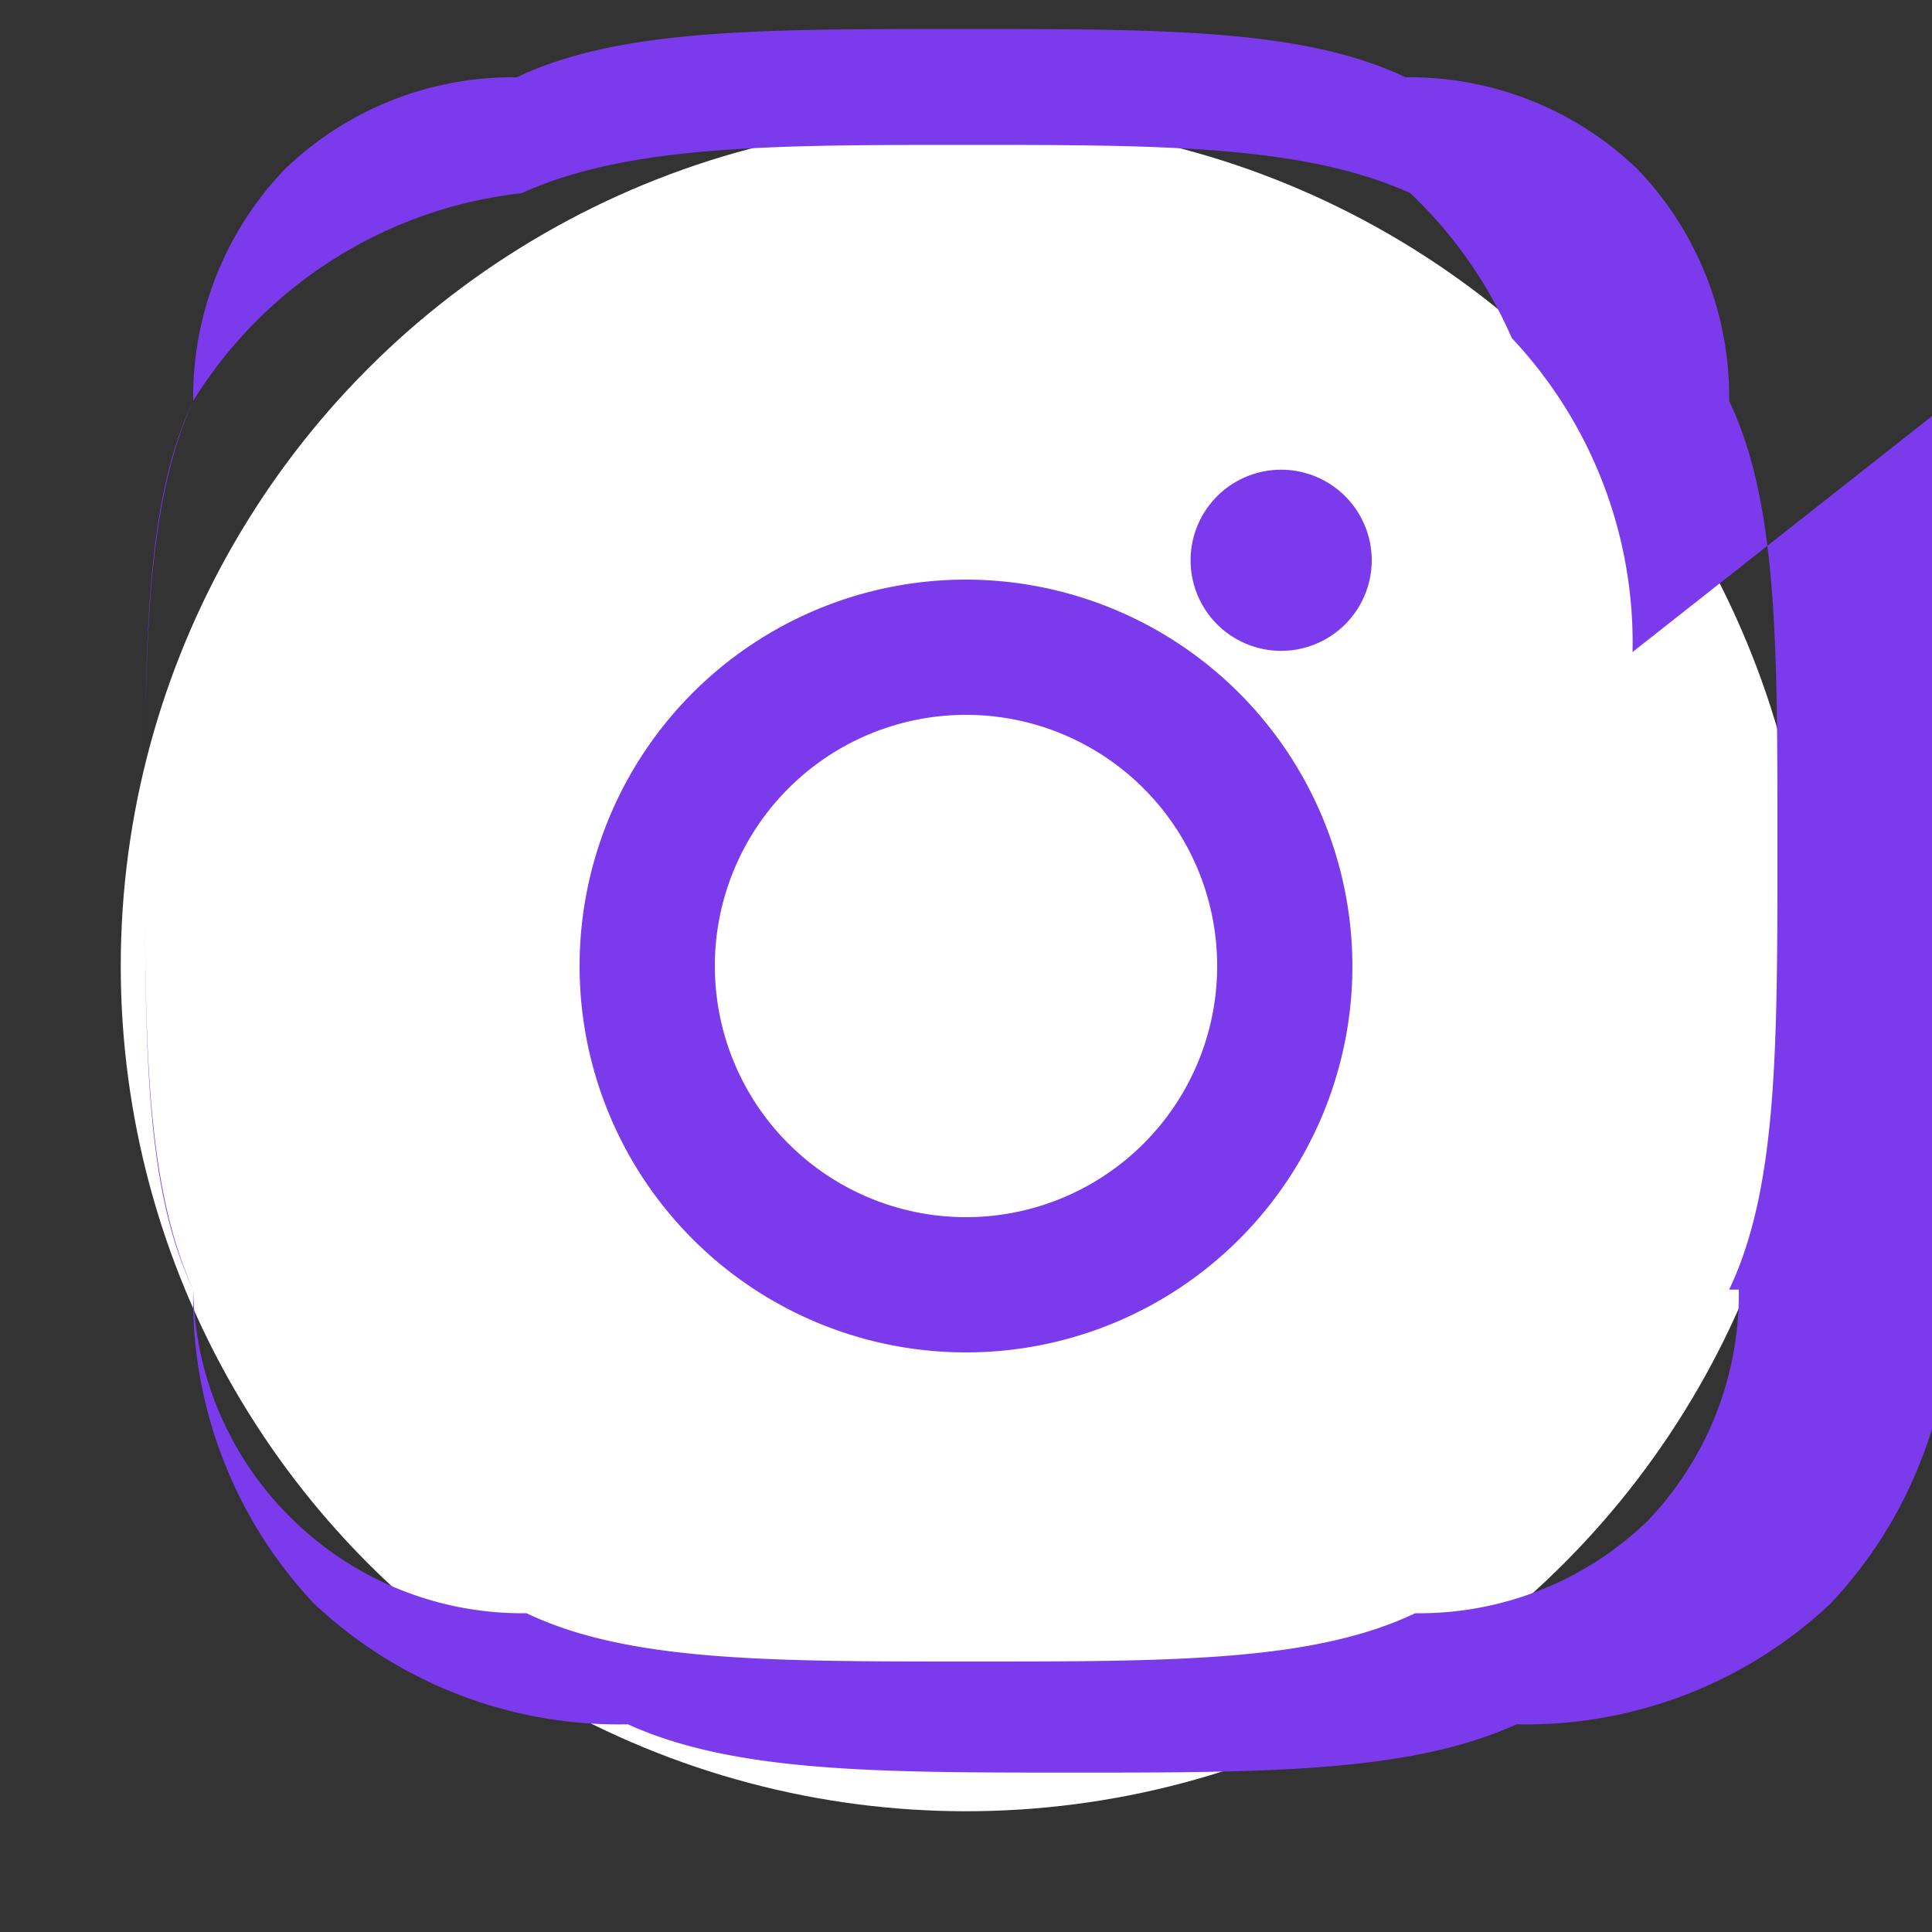
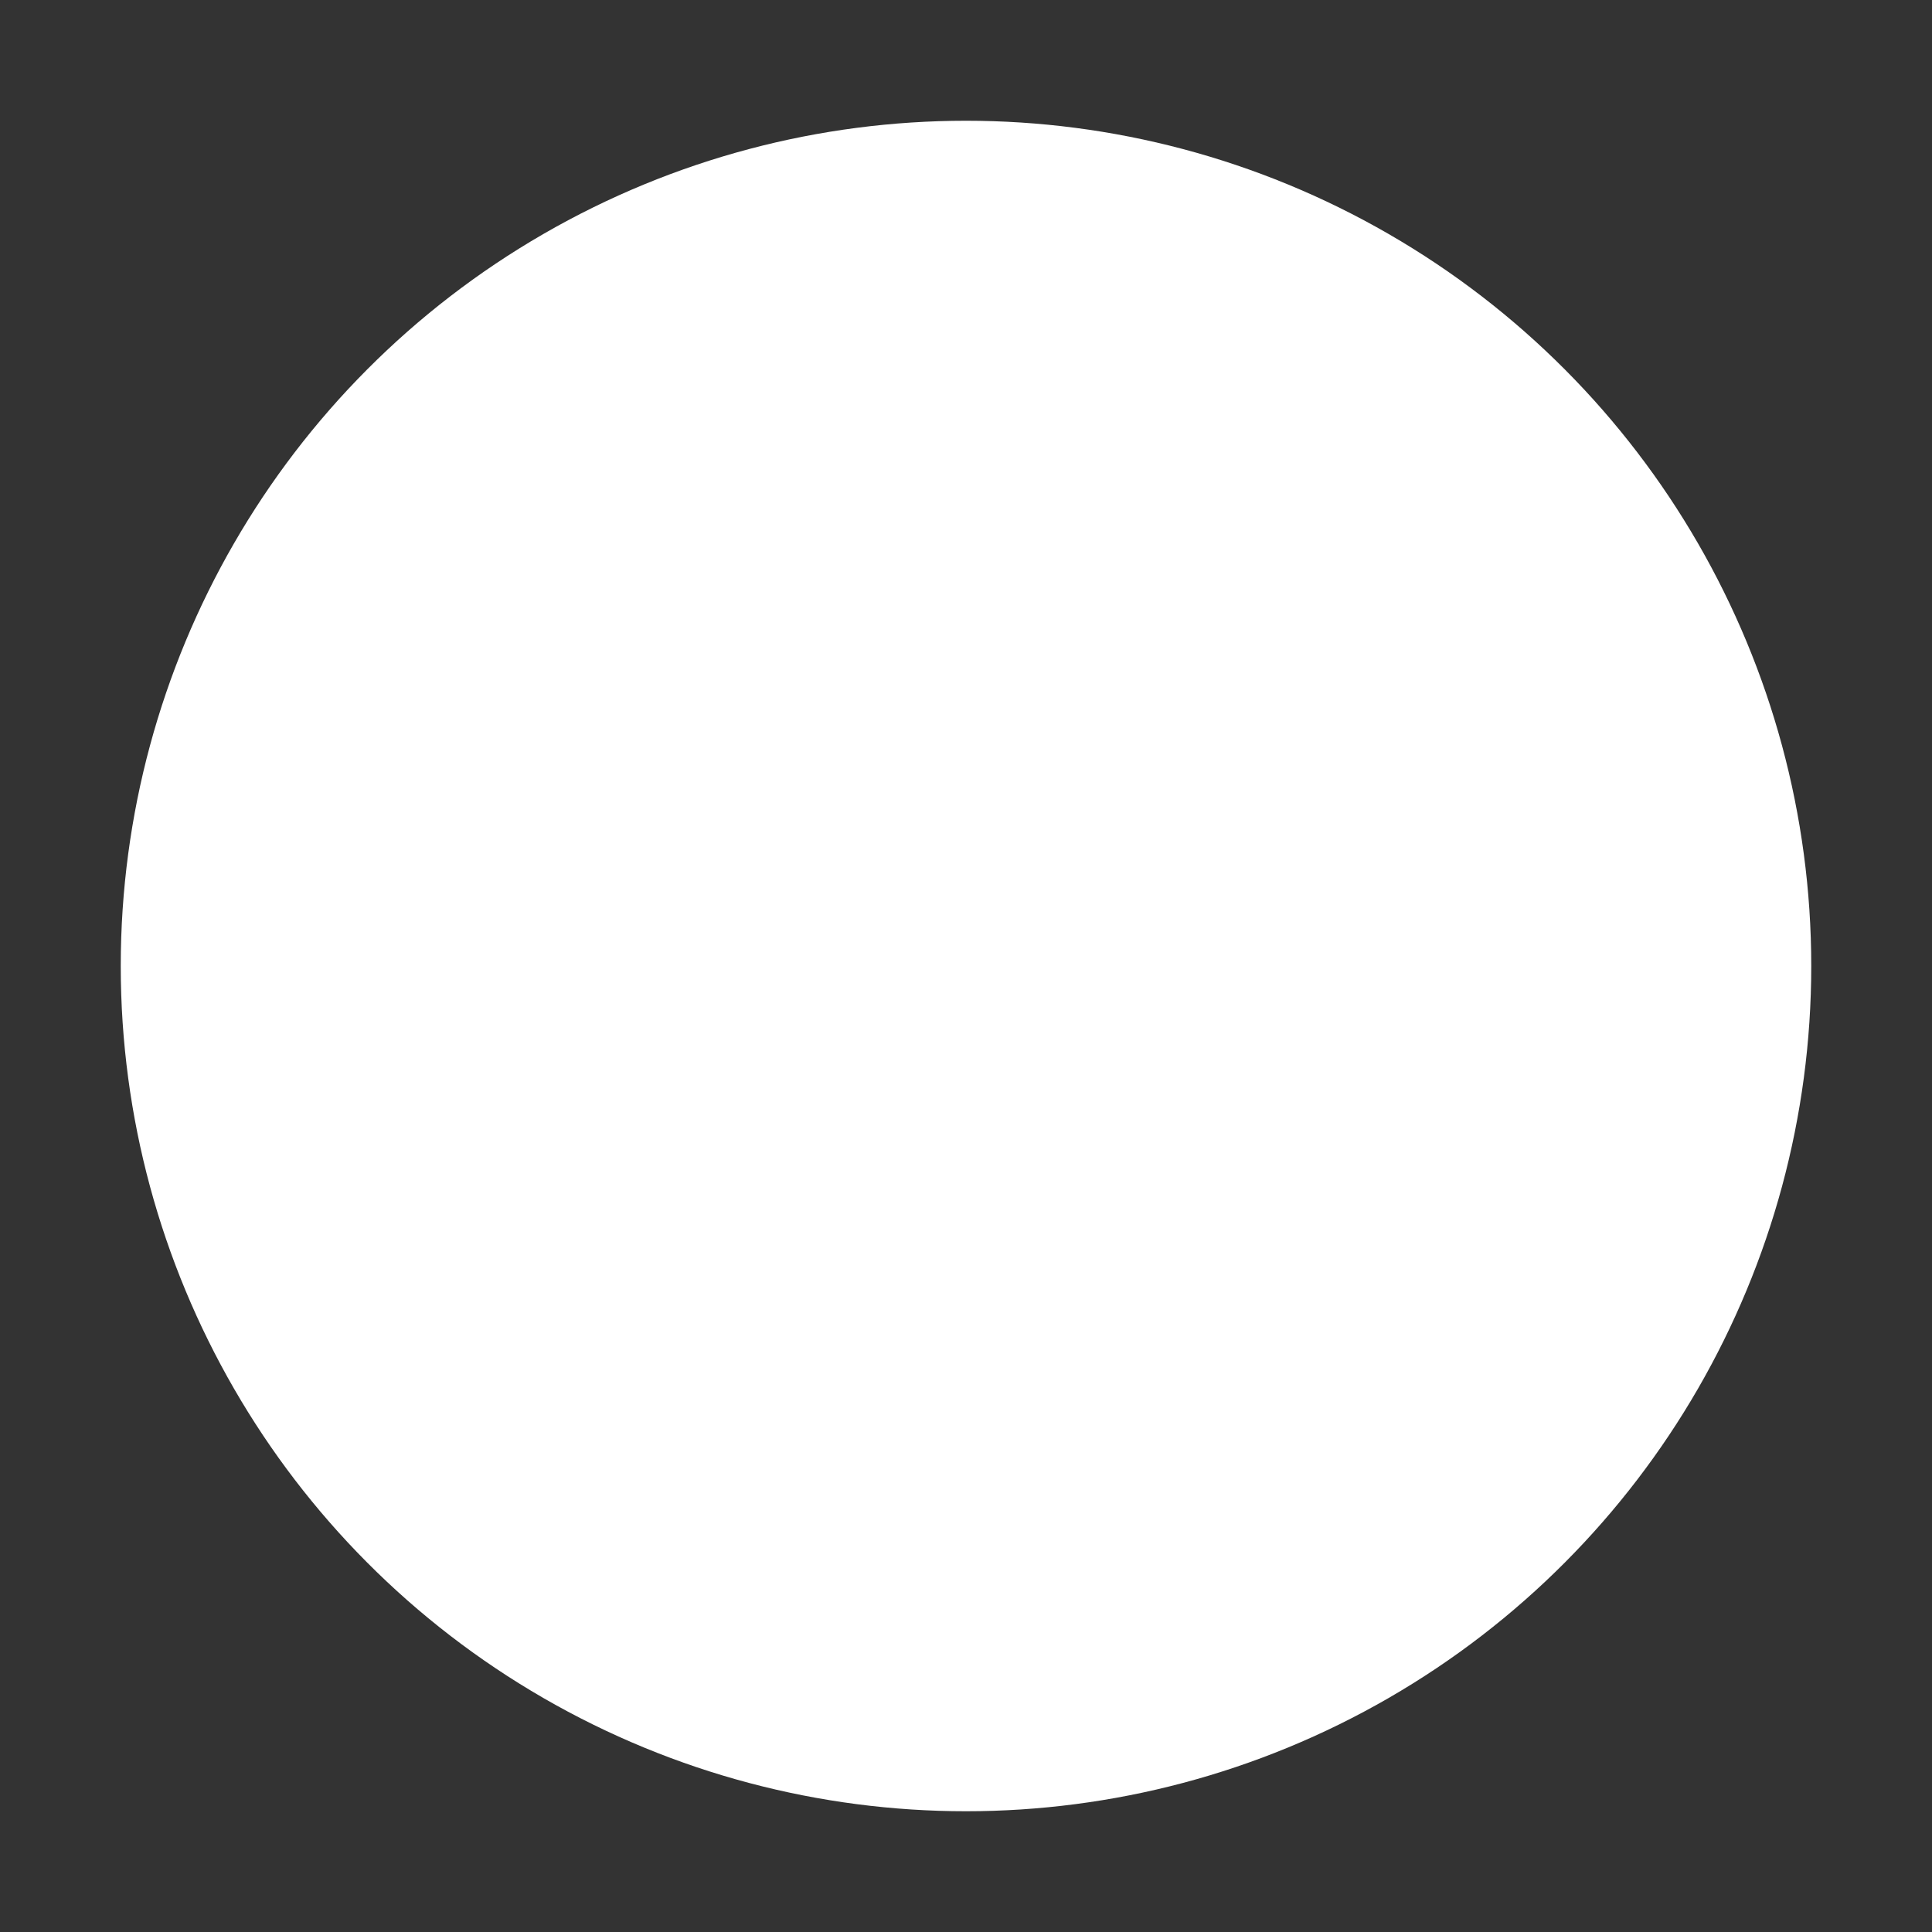
<svg xmlns="http://www.w3.org/2000/svg" viewBox="0 0 32 32" width="32" height="32">
  <rect x="0" y="0" width="32" height="32" fill="#333333" stroke="none" />
  <g>
    <circle cx="16" cy="16" r="14" fill="#fff" />
-     <path d="M16 9.6A6.4 6.4 0 1 0 22.4 16 6.41 6.41 0 0 0 16 9.6zm0 10.56A4.16 4.16 0 1 1 20.16 16 4.16 4.16 0 0 1 16 20.16zm6.72-10.88a1.5 1.5 0 1 1-1.5-1.5 1.5 1.5 0 0 1 1.5 1.5zm4.32 1.52a7.36 7.36 0 0 0-2-5.2A7.36 7.36 0 0 0 23.36 3.2C21.6 2.4 19.2 2.4 16 2.4s-5.6 0-7.36.8A7.36 7.36 0 0 0 3.2 6.64C2.4 8.4 2.4 10.8 2.4 14s0 5.6.8 7.36a7.36 7.36 0 0 0 2 5.2 7.36 7.36 0 0 0 5.2 2c1.76.8 4.16.8 7.36.8s5.6 0 7.36-.8a7.36 7.36 0 0 0 5.2-2 7.36 7.36 0 0 0 2-5.2c.8-1.76.8-4.16.8-7.36s0-5.6-.8-7.36zM28.8 21.36a5.44 5.44 0 0 1-1.52 3.84 5.44 5.44 0 0 1-3.84 1.52c-1.68.8-4 .8-7.36.8s-5.68 0-7.36-.8a5.44 5.44 0 0 1-3.84-1.52A5.44 5.44 0 0 1 3.2 21.36c-.8-1.68-.8-4-.8-7.36s0-5.68.8-7.36A5.44 5.44 0 0 1 4.72 2.8a5.44 5.44 0 0 1 3.84-1.52c1.68-.8 4-.8 7.36-.8s5.68 0 7.36.8a5.44 5.44 0 0 1 3.84 1.52 5.44 5.44 0 0 1 1.52 3.84c.8 1.68.8 4 .8 7.36s0 5.68-.8 7.36z" fill="#7c3aed" />
  </g>
</svg>